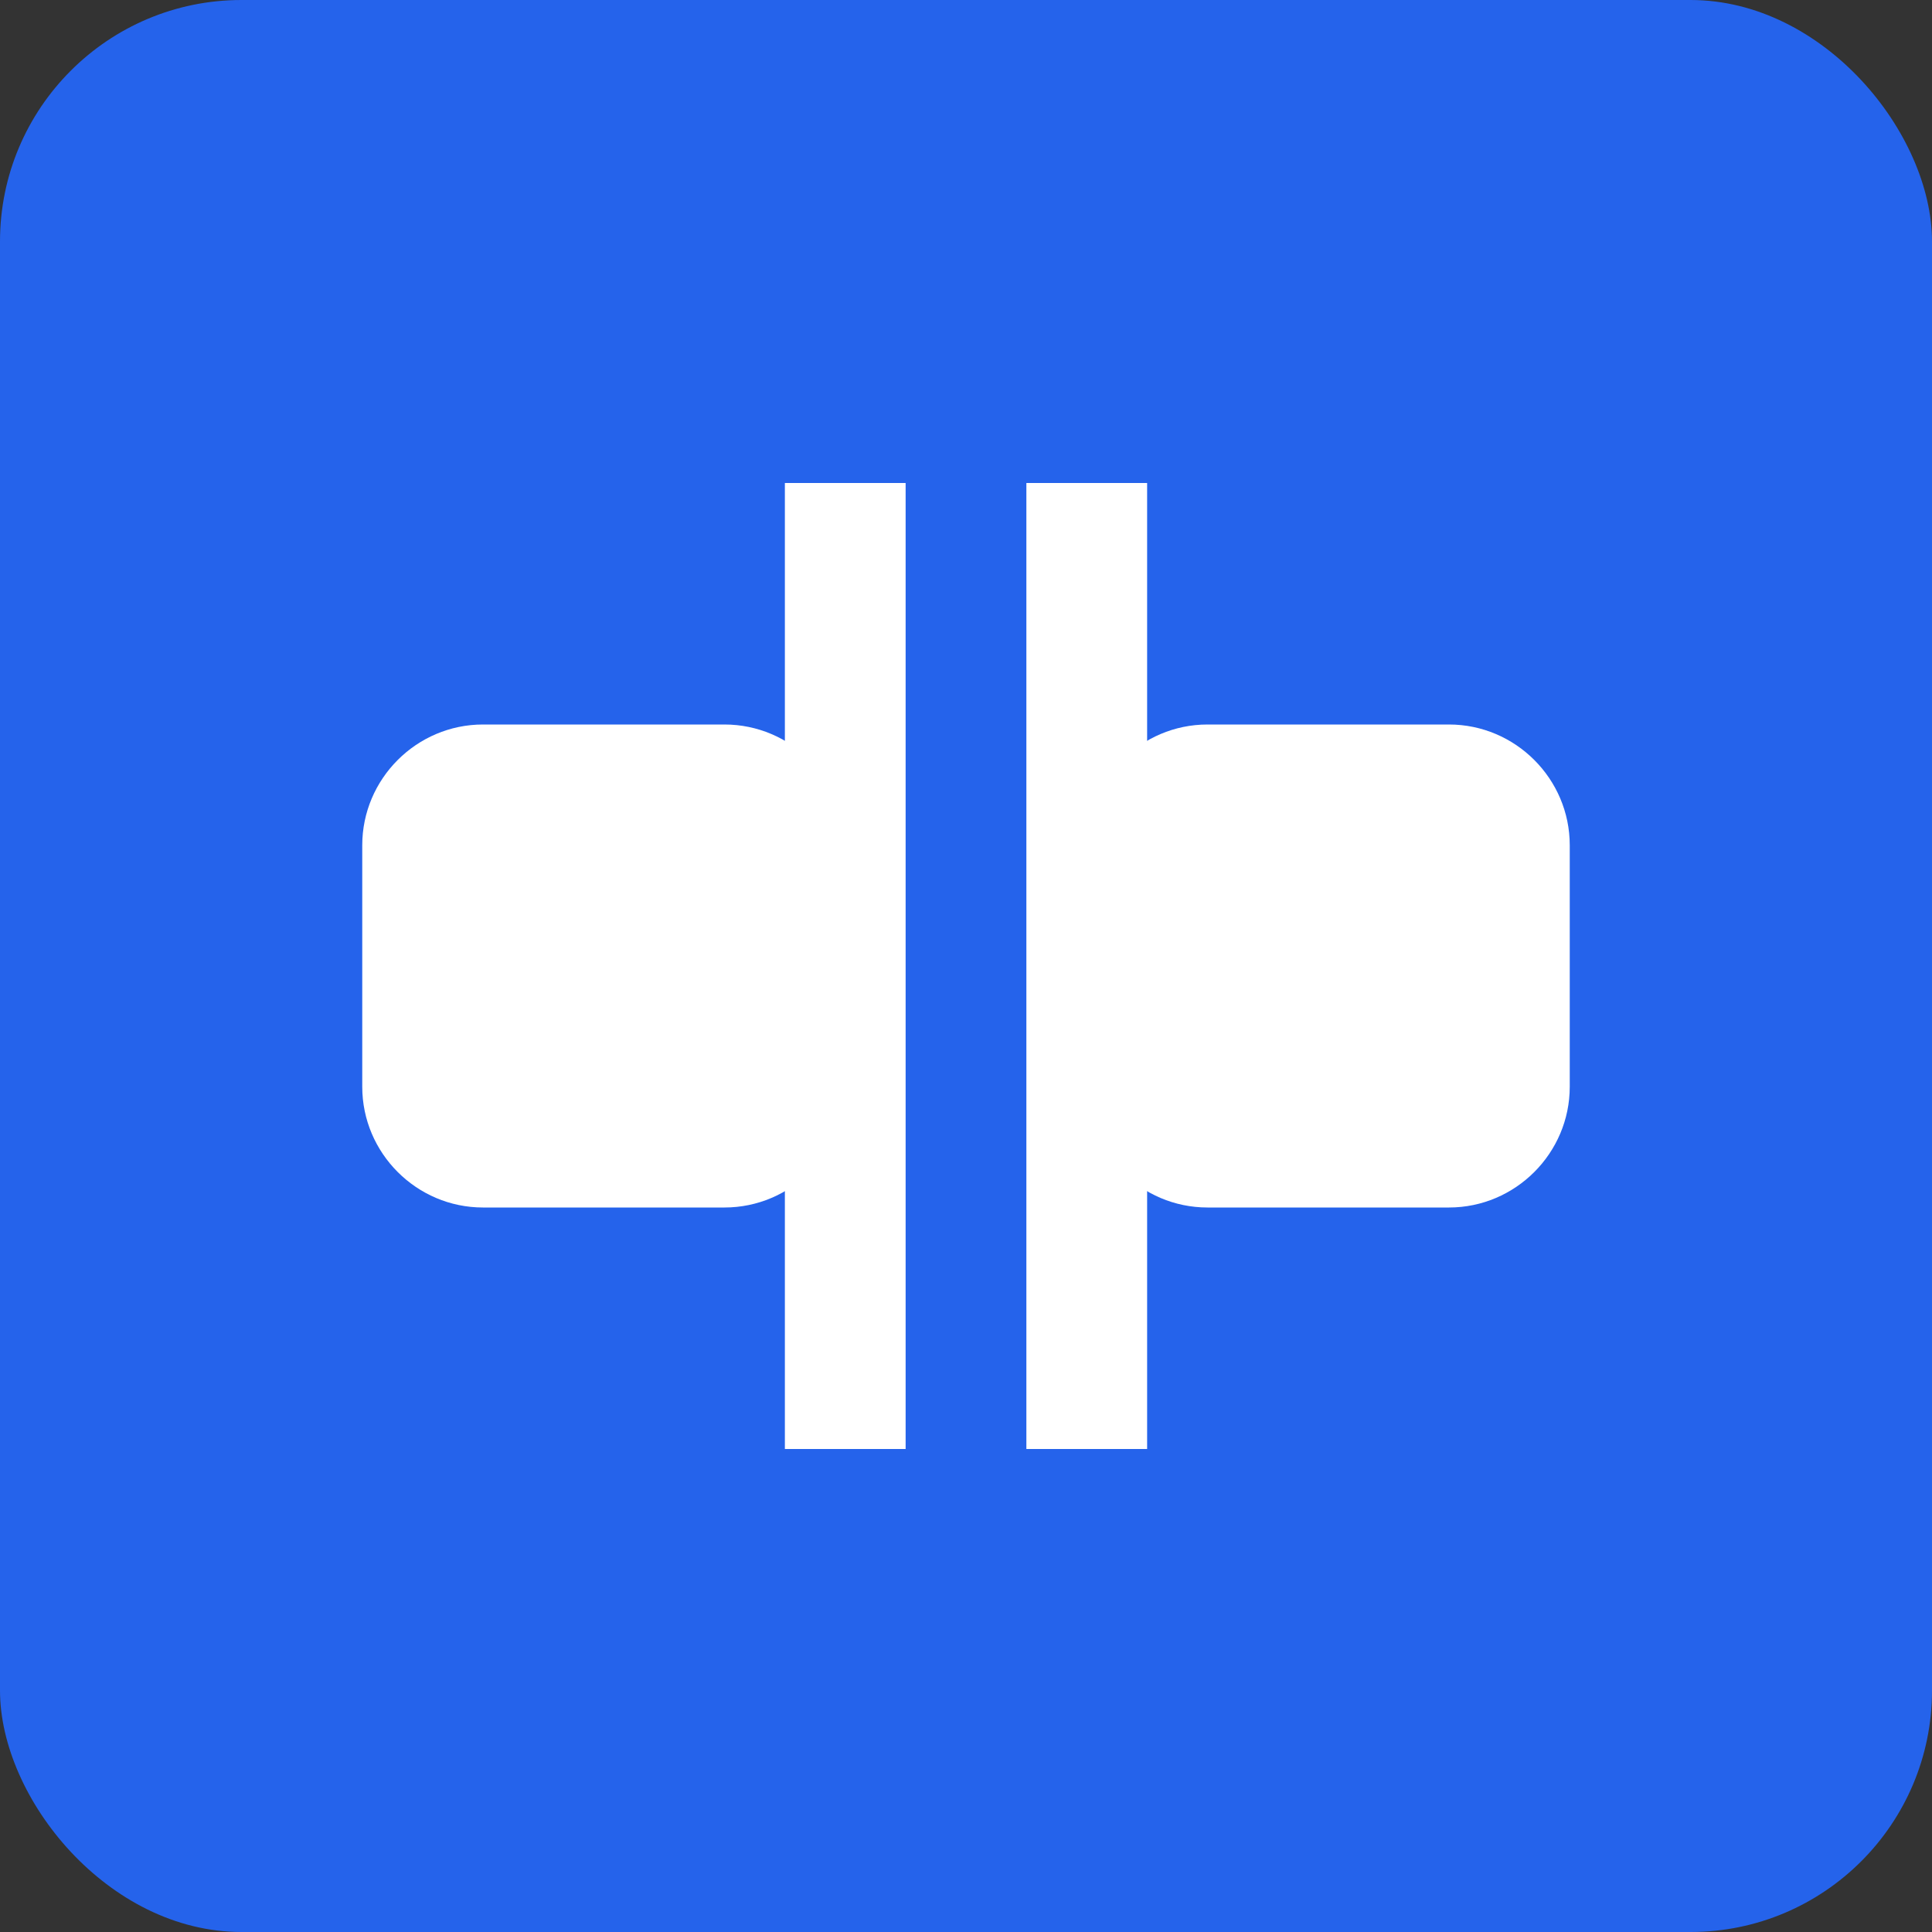
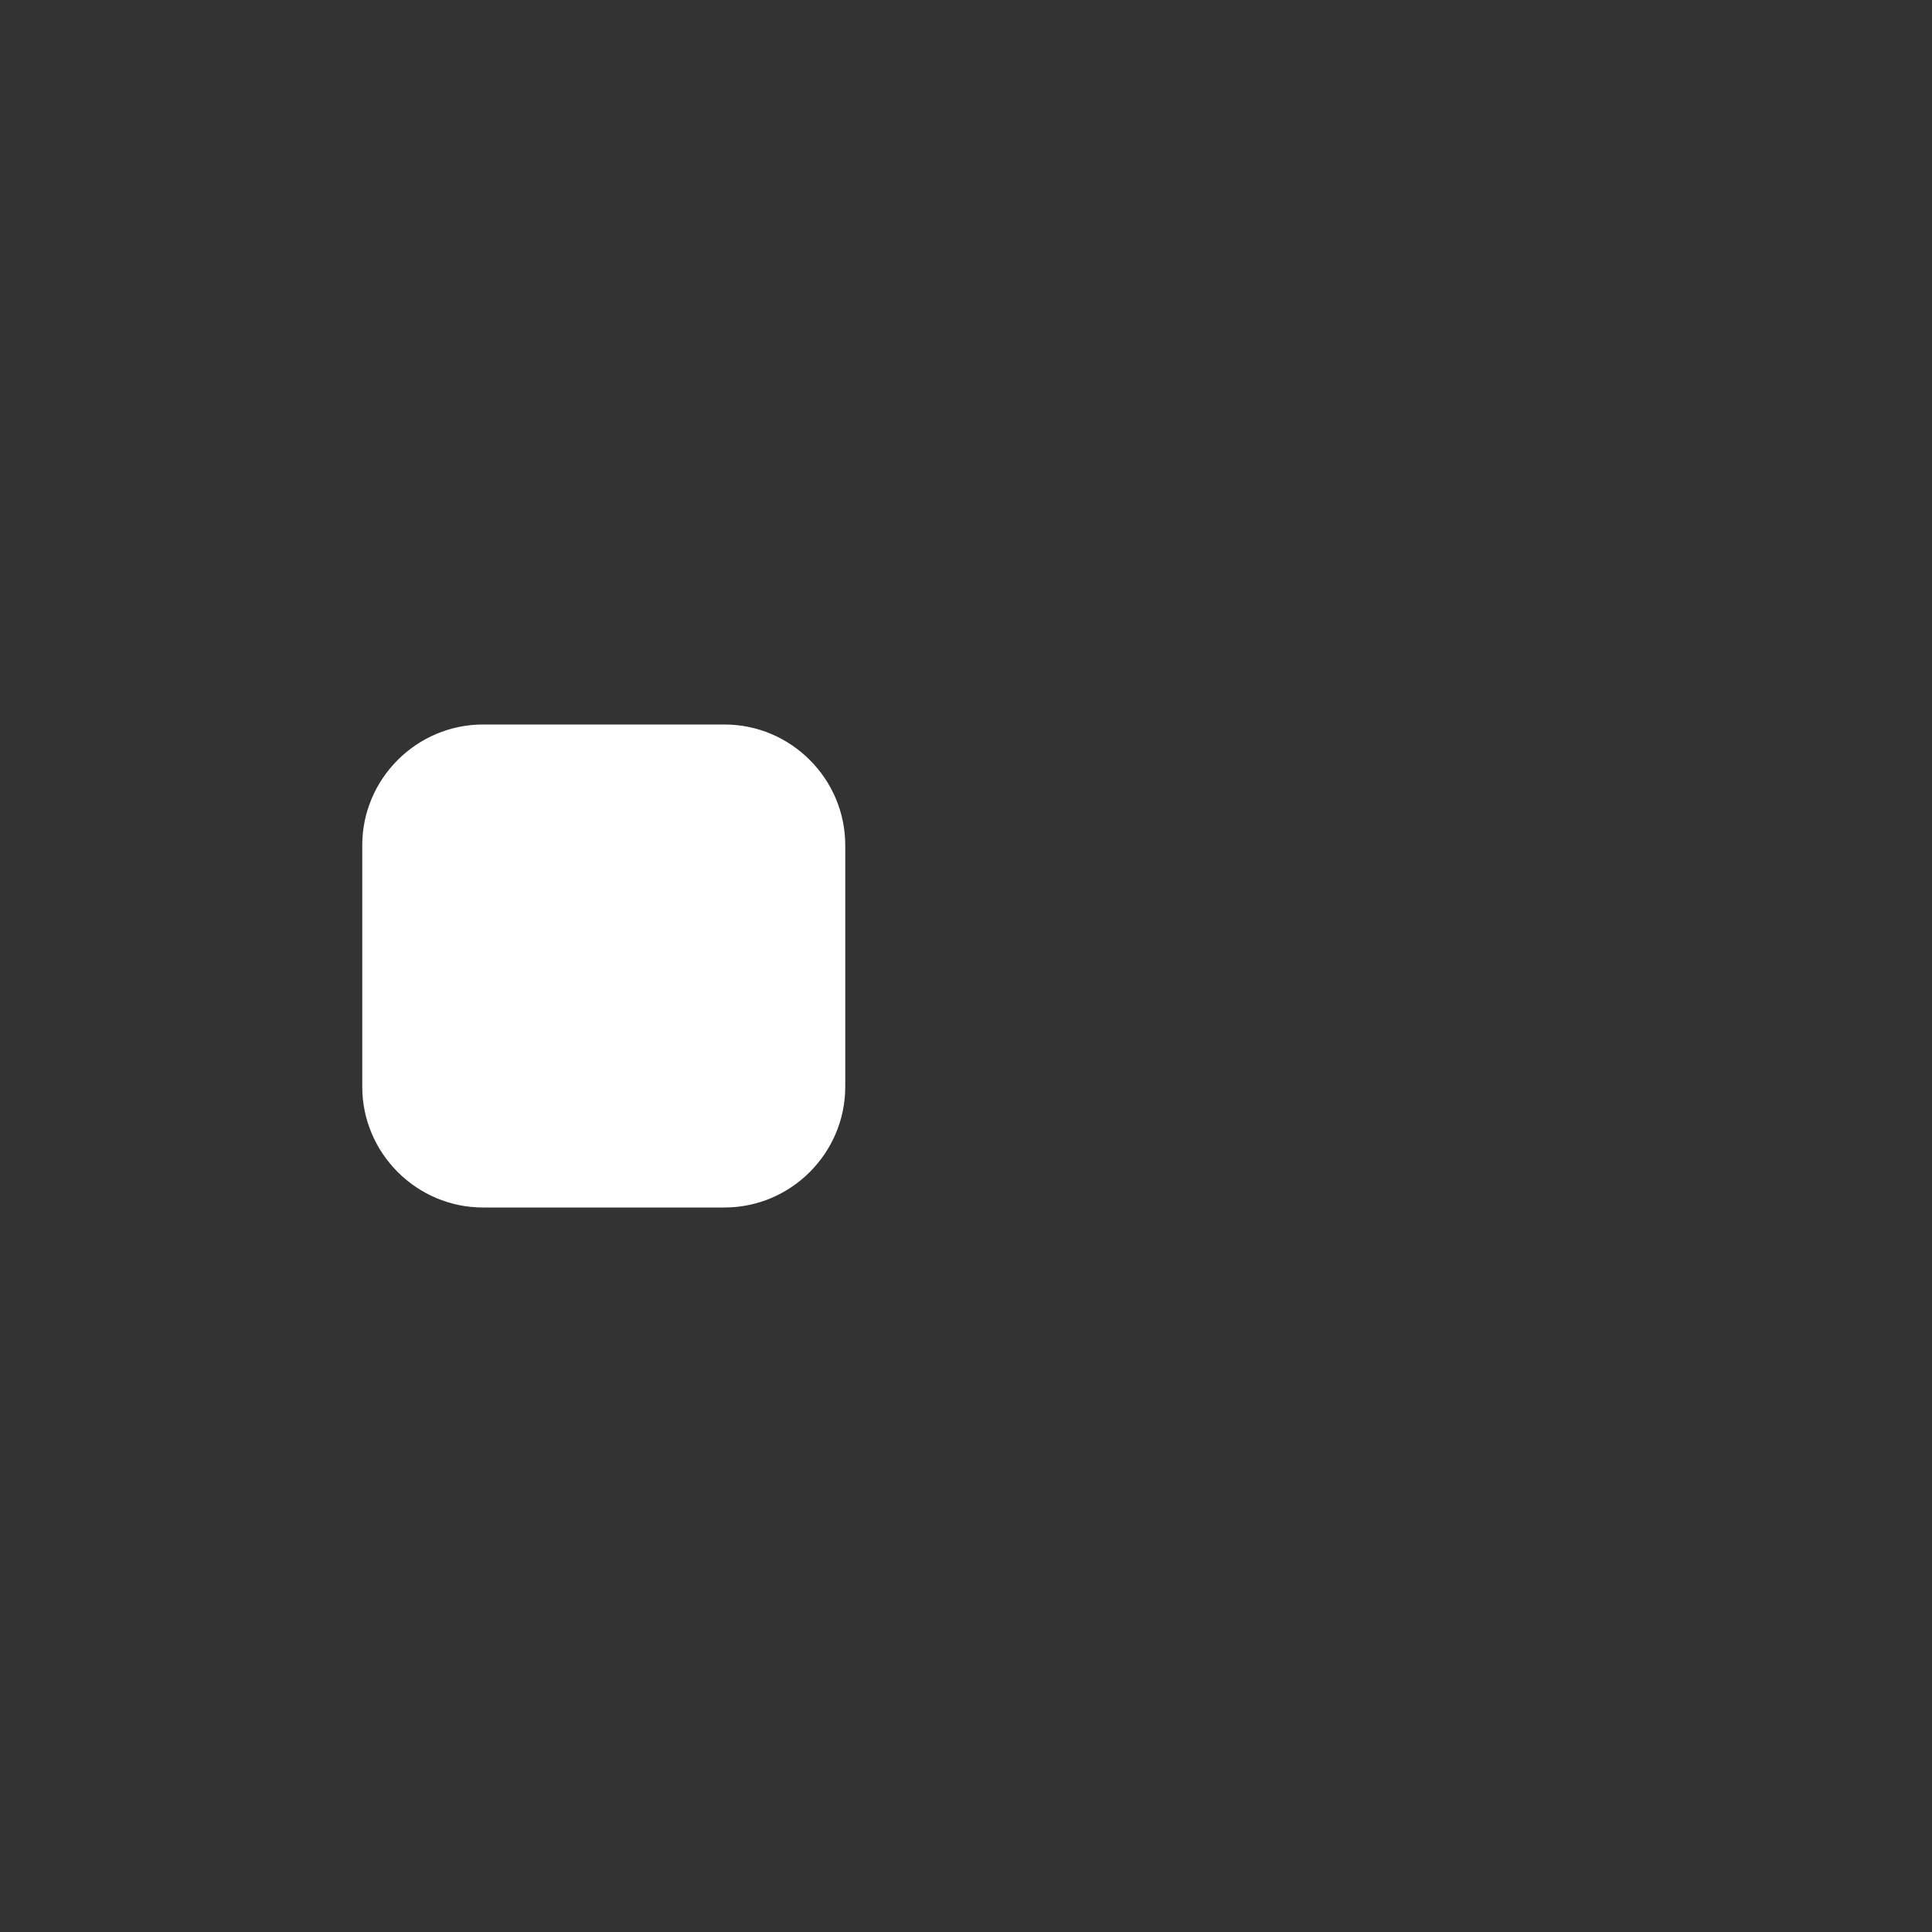
<svg xmlns="http://www.w3.org/2000/svg" width="32" height="32" viewBox="0 0 32 32" fill="none">
  <rect x="0" y="0" width="32" height="32" fill="#333333" stroke="none" />
-   <rect width="32" height="32" rx="4" fill="#2563eb" />
  <path d="M8 12h4c1.1 0 2 .9 2 2v4c0 1.1-.9 2-2 2H8c-1.1 0-2-.9-2-2v-4c0-1.1.9-2 2-2z" fill="white" />
-   <path d="M20 12h4c1.1 0 2 .9 2 2v4c0 1.1-.9 2-2 2h-4c-1.1 0-2-.9-2-2v-4c0-1.1.9-2 2-2z" fill="white" />
-   <path d="M14 8v16M18 8v16" stroke="white" stroke-width="2" />
</svg>